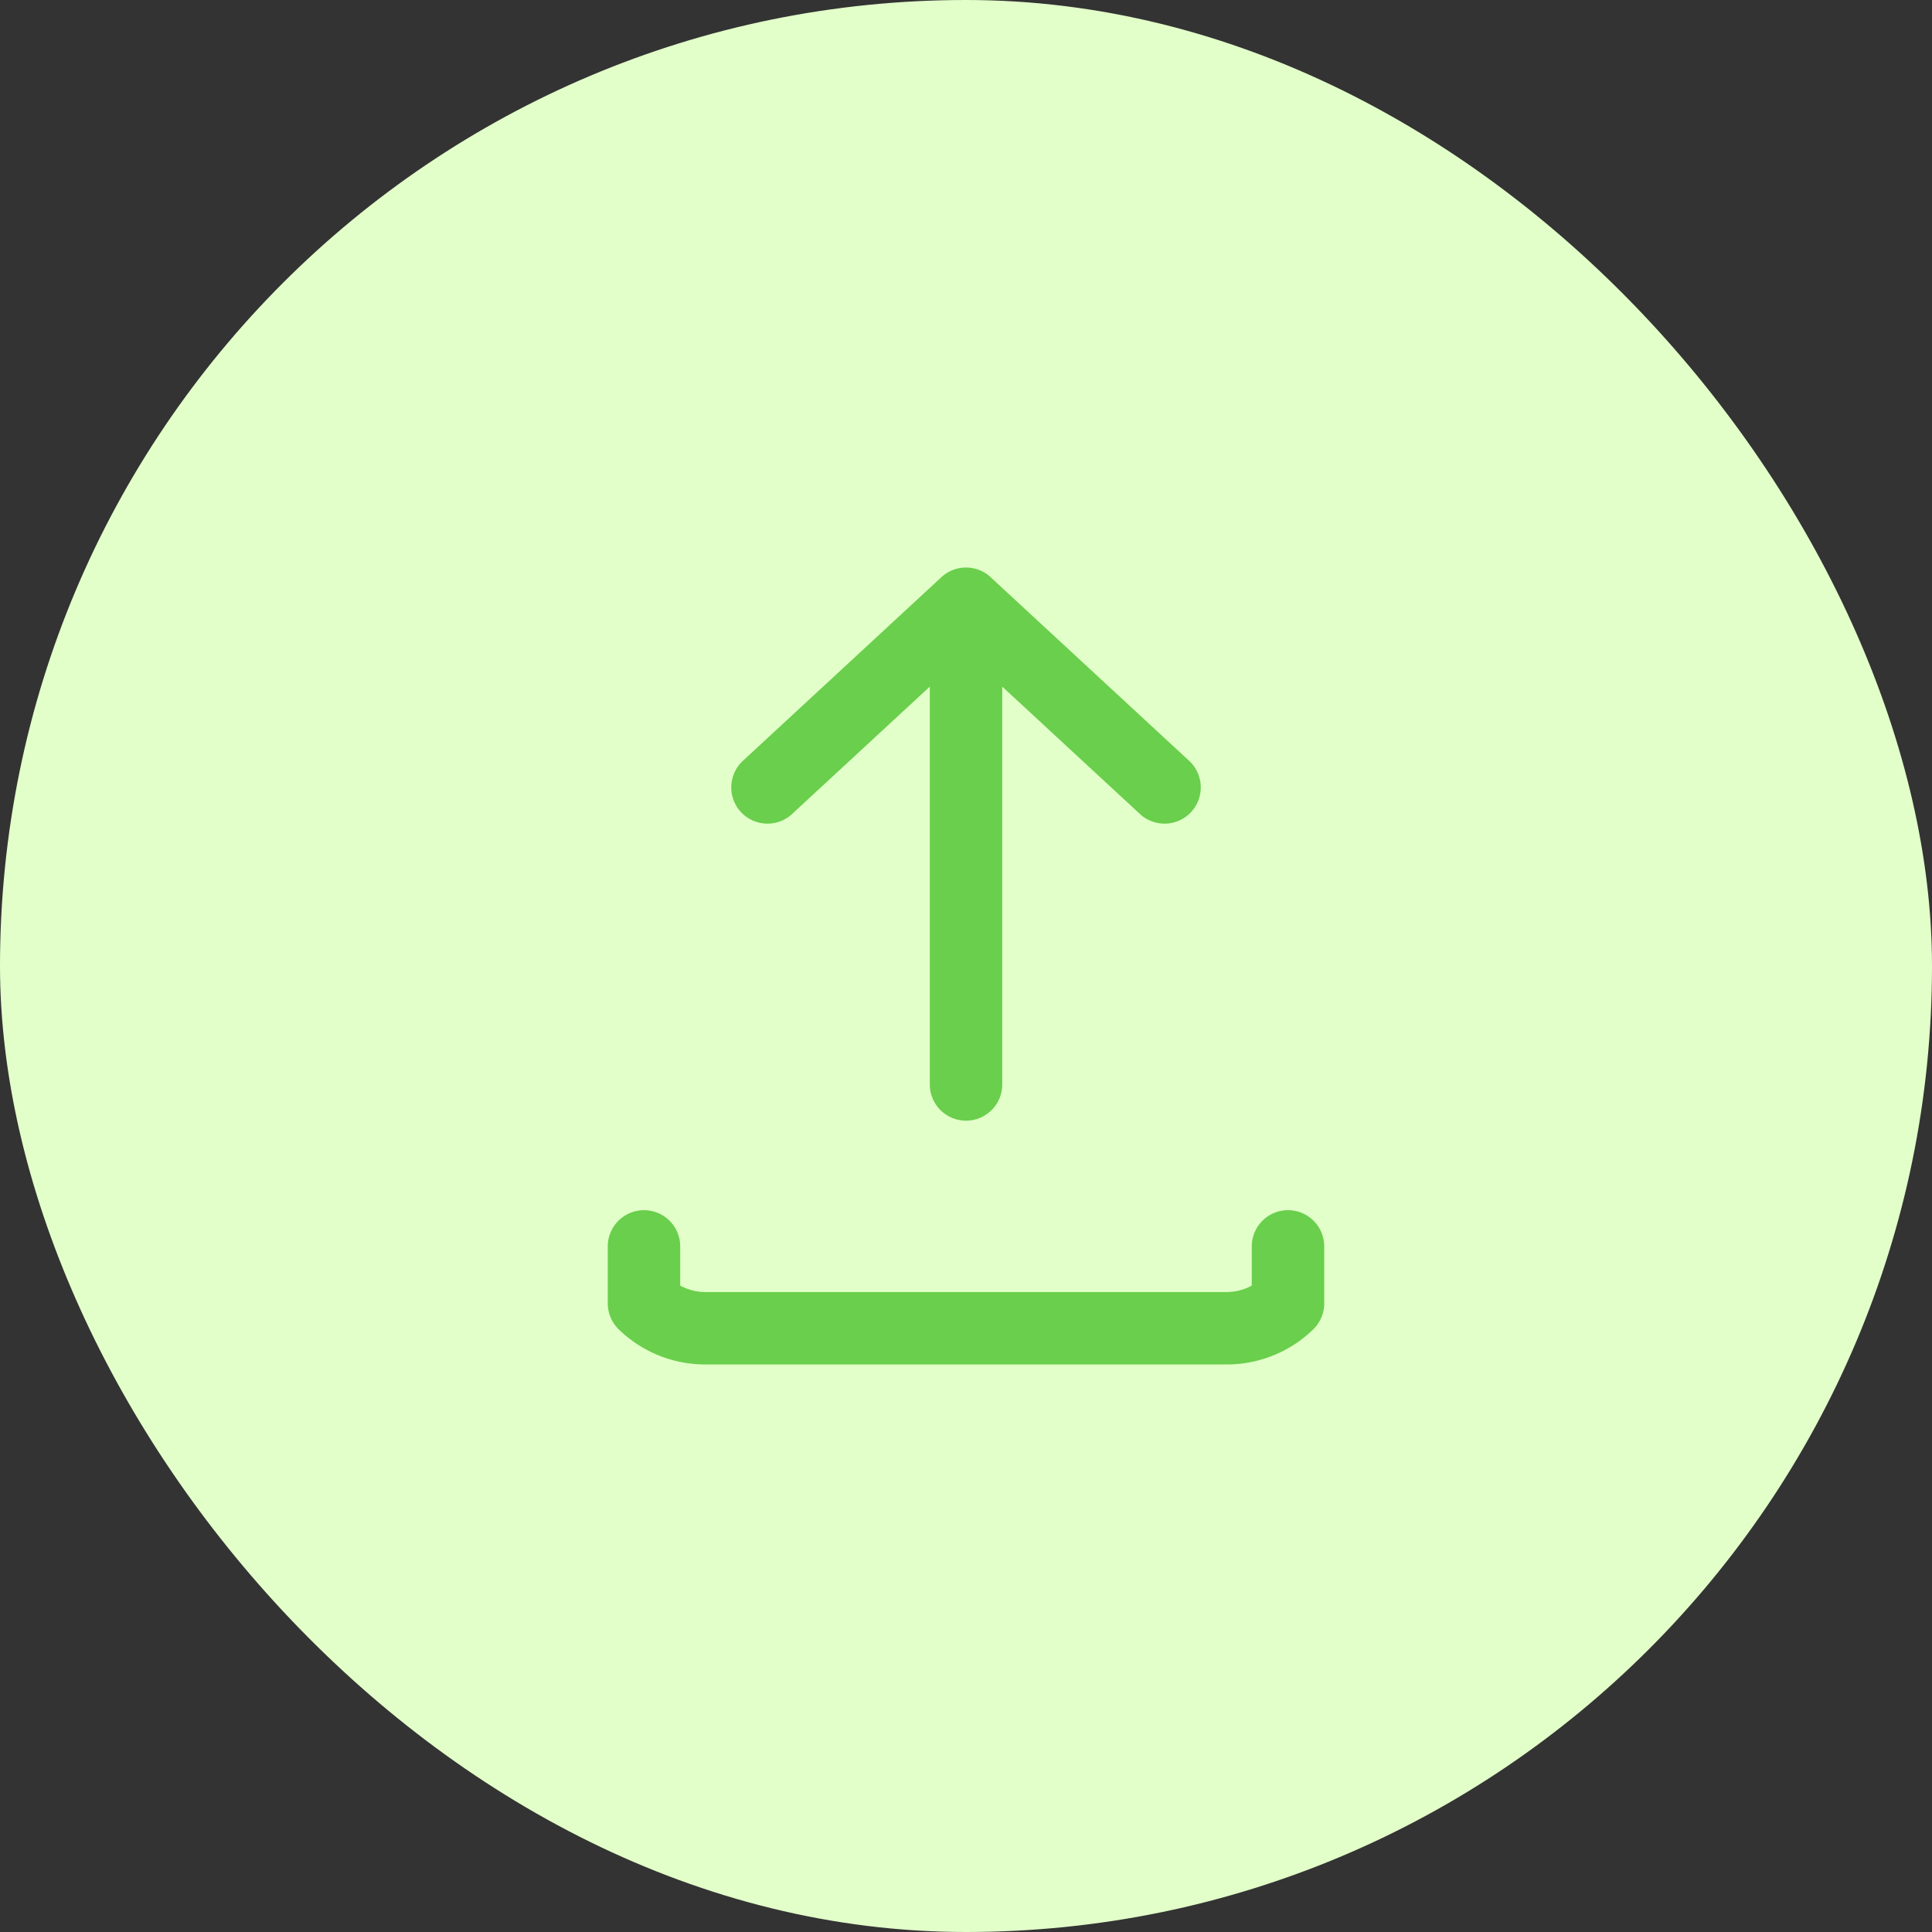
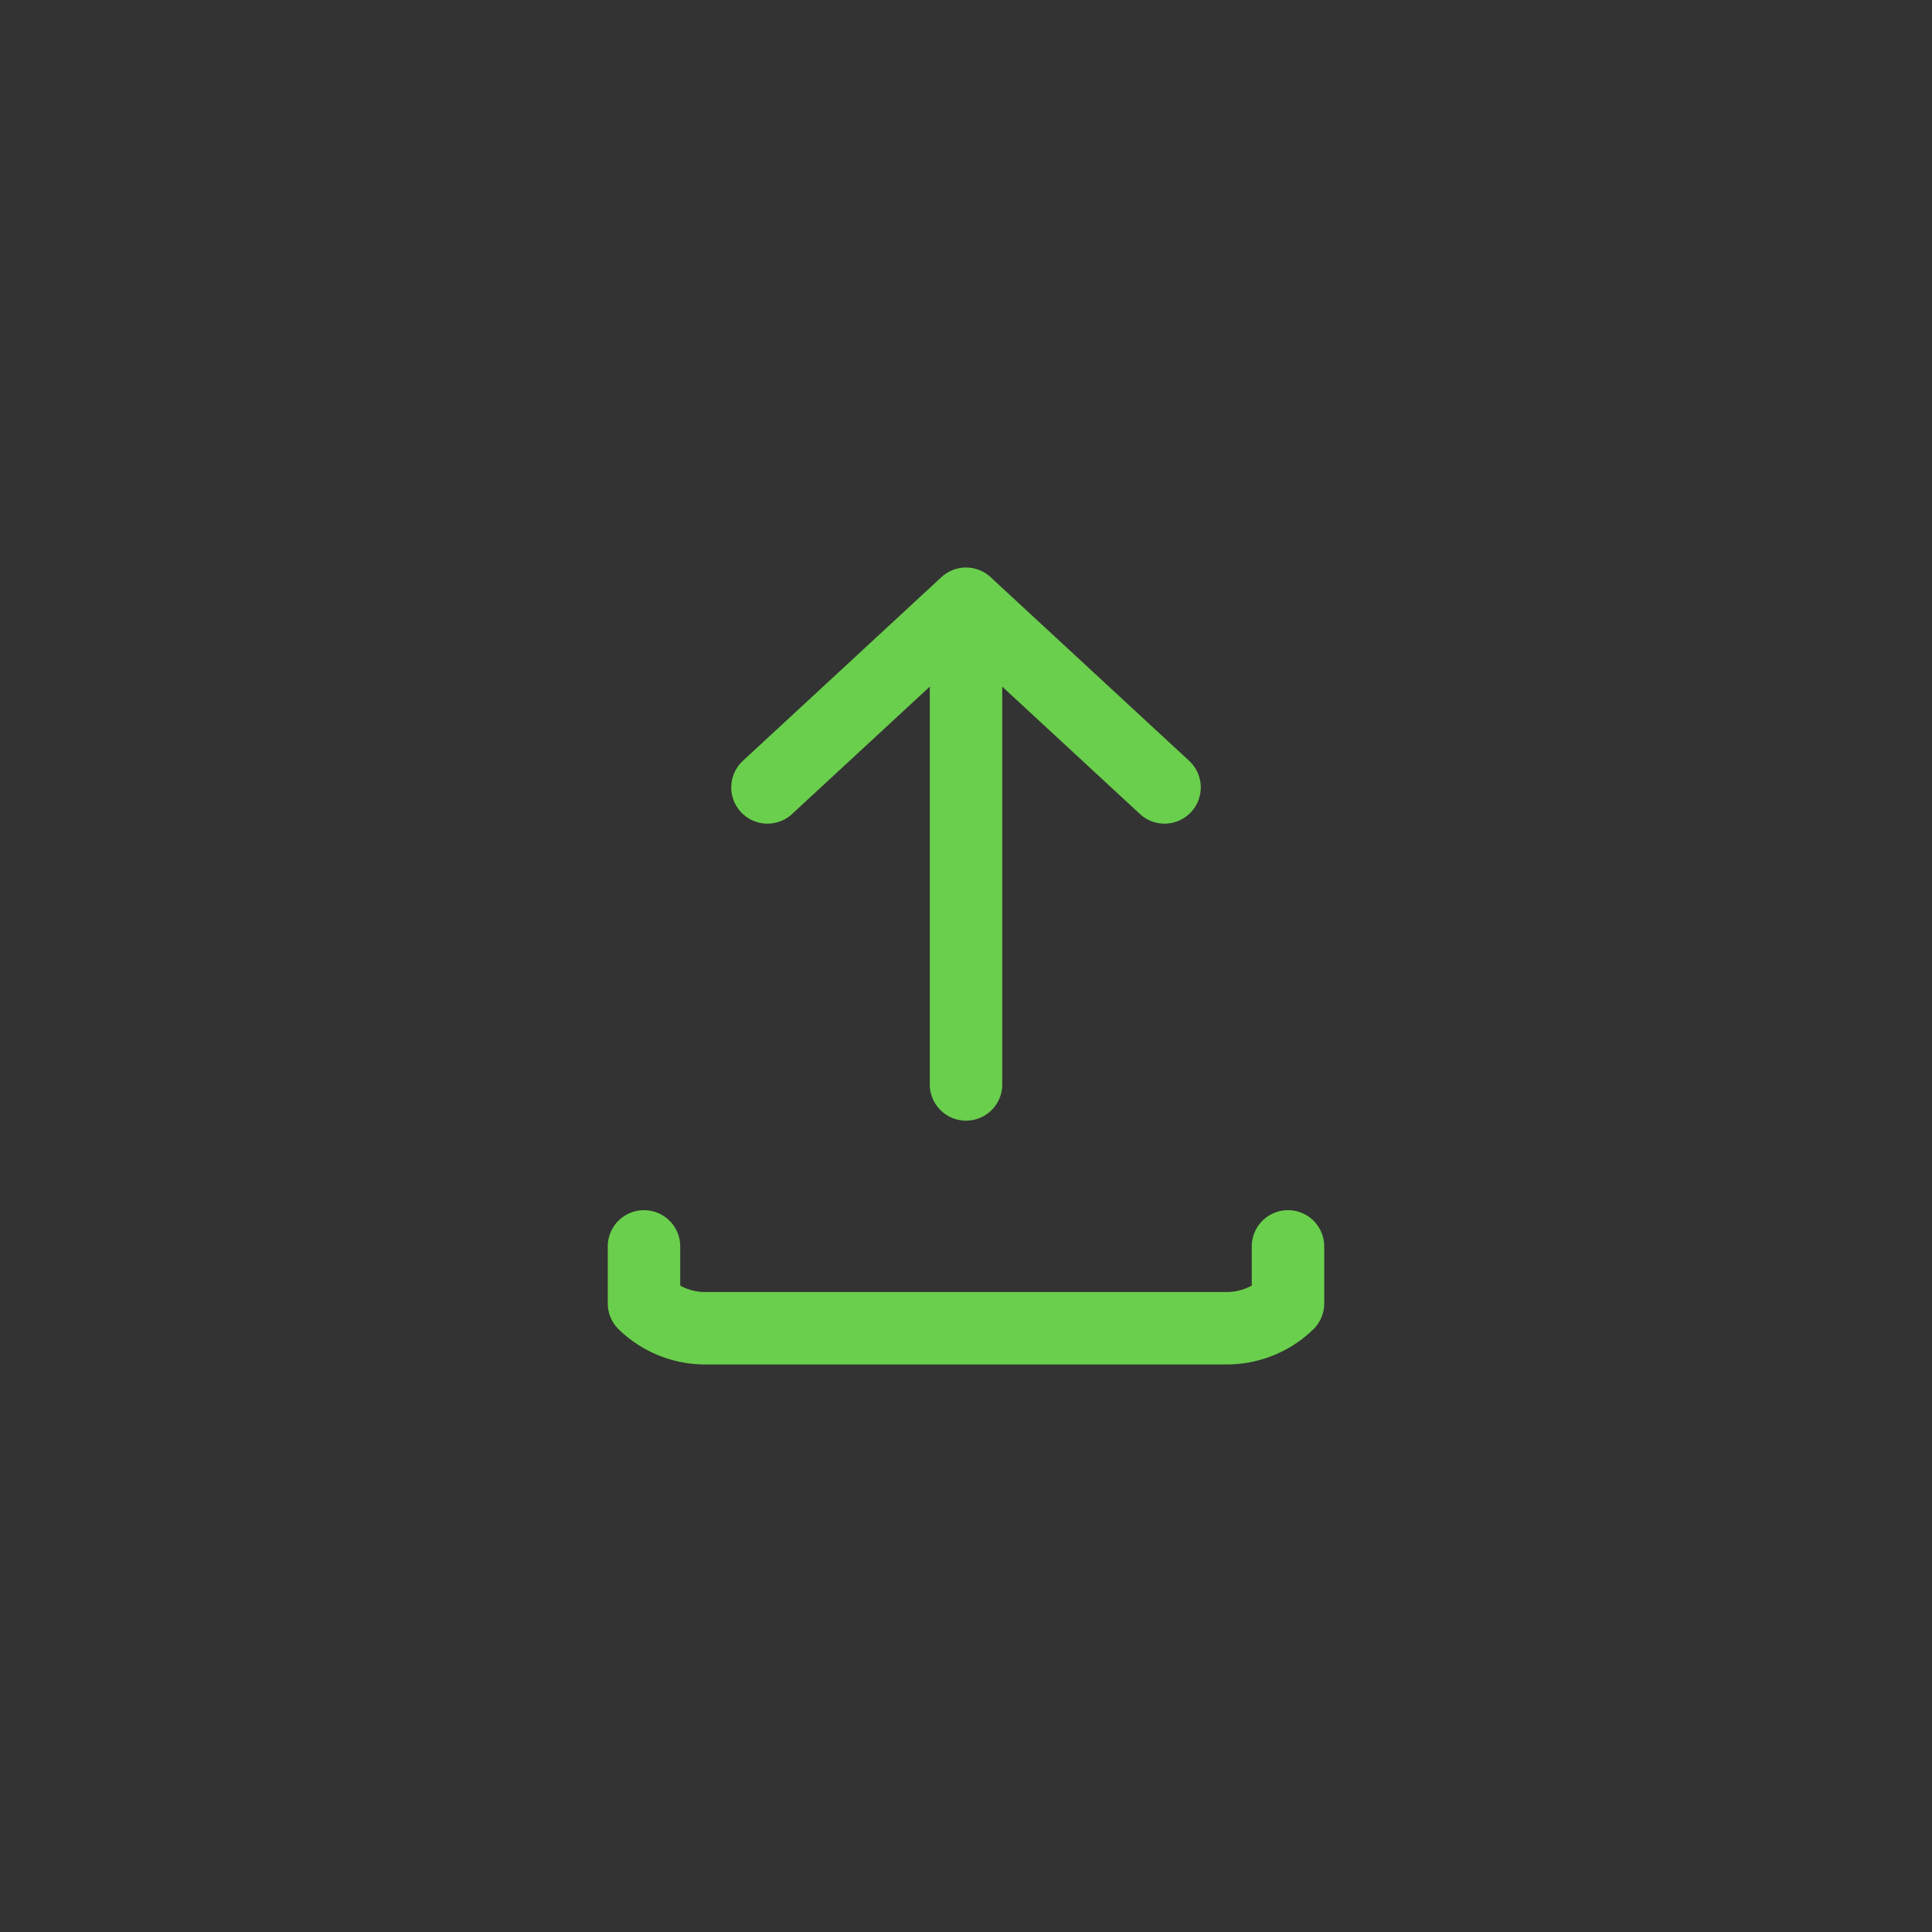
<svg xmlns="http://www.w3.org/2000/svg" width="80" height="80" fill="none" viewBox="0 0 80 80">
  <rect x="0" y="0" width="80" height="80" fill="#333333" stroke="none" />
-   <rect width="80" height="80" fill="#E2FFC9" rx="40" />
  <path stroke="#6ACF4C" stroke-linecap="round" stroke-linejoin="round" stroke-width="3" d="M40.001 44.904V25m0 0-8.221 7.605M40 25l8.221 7.605M26.666 51.611v2.36A3.64 3.64 0 0 0 29.209 55h21.58c.954 0 1.87-.37 2.544-1.029v-2.36" />
</svg>